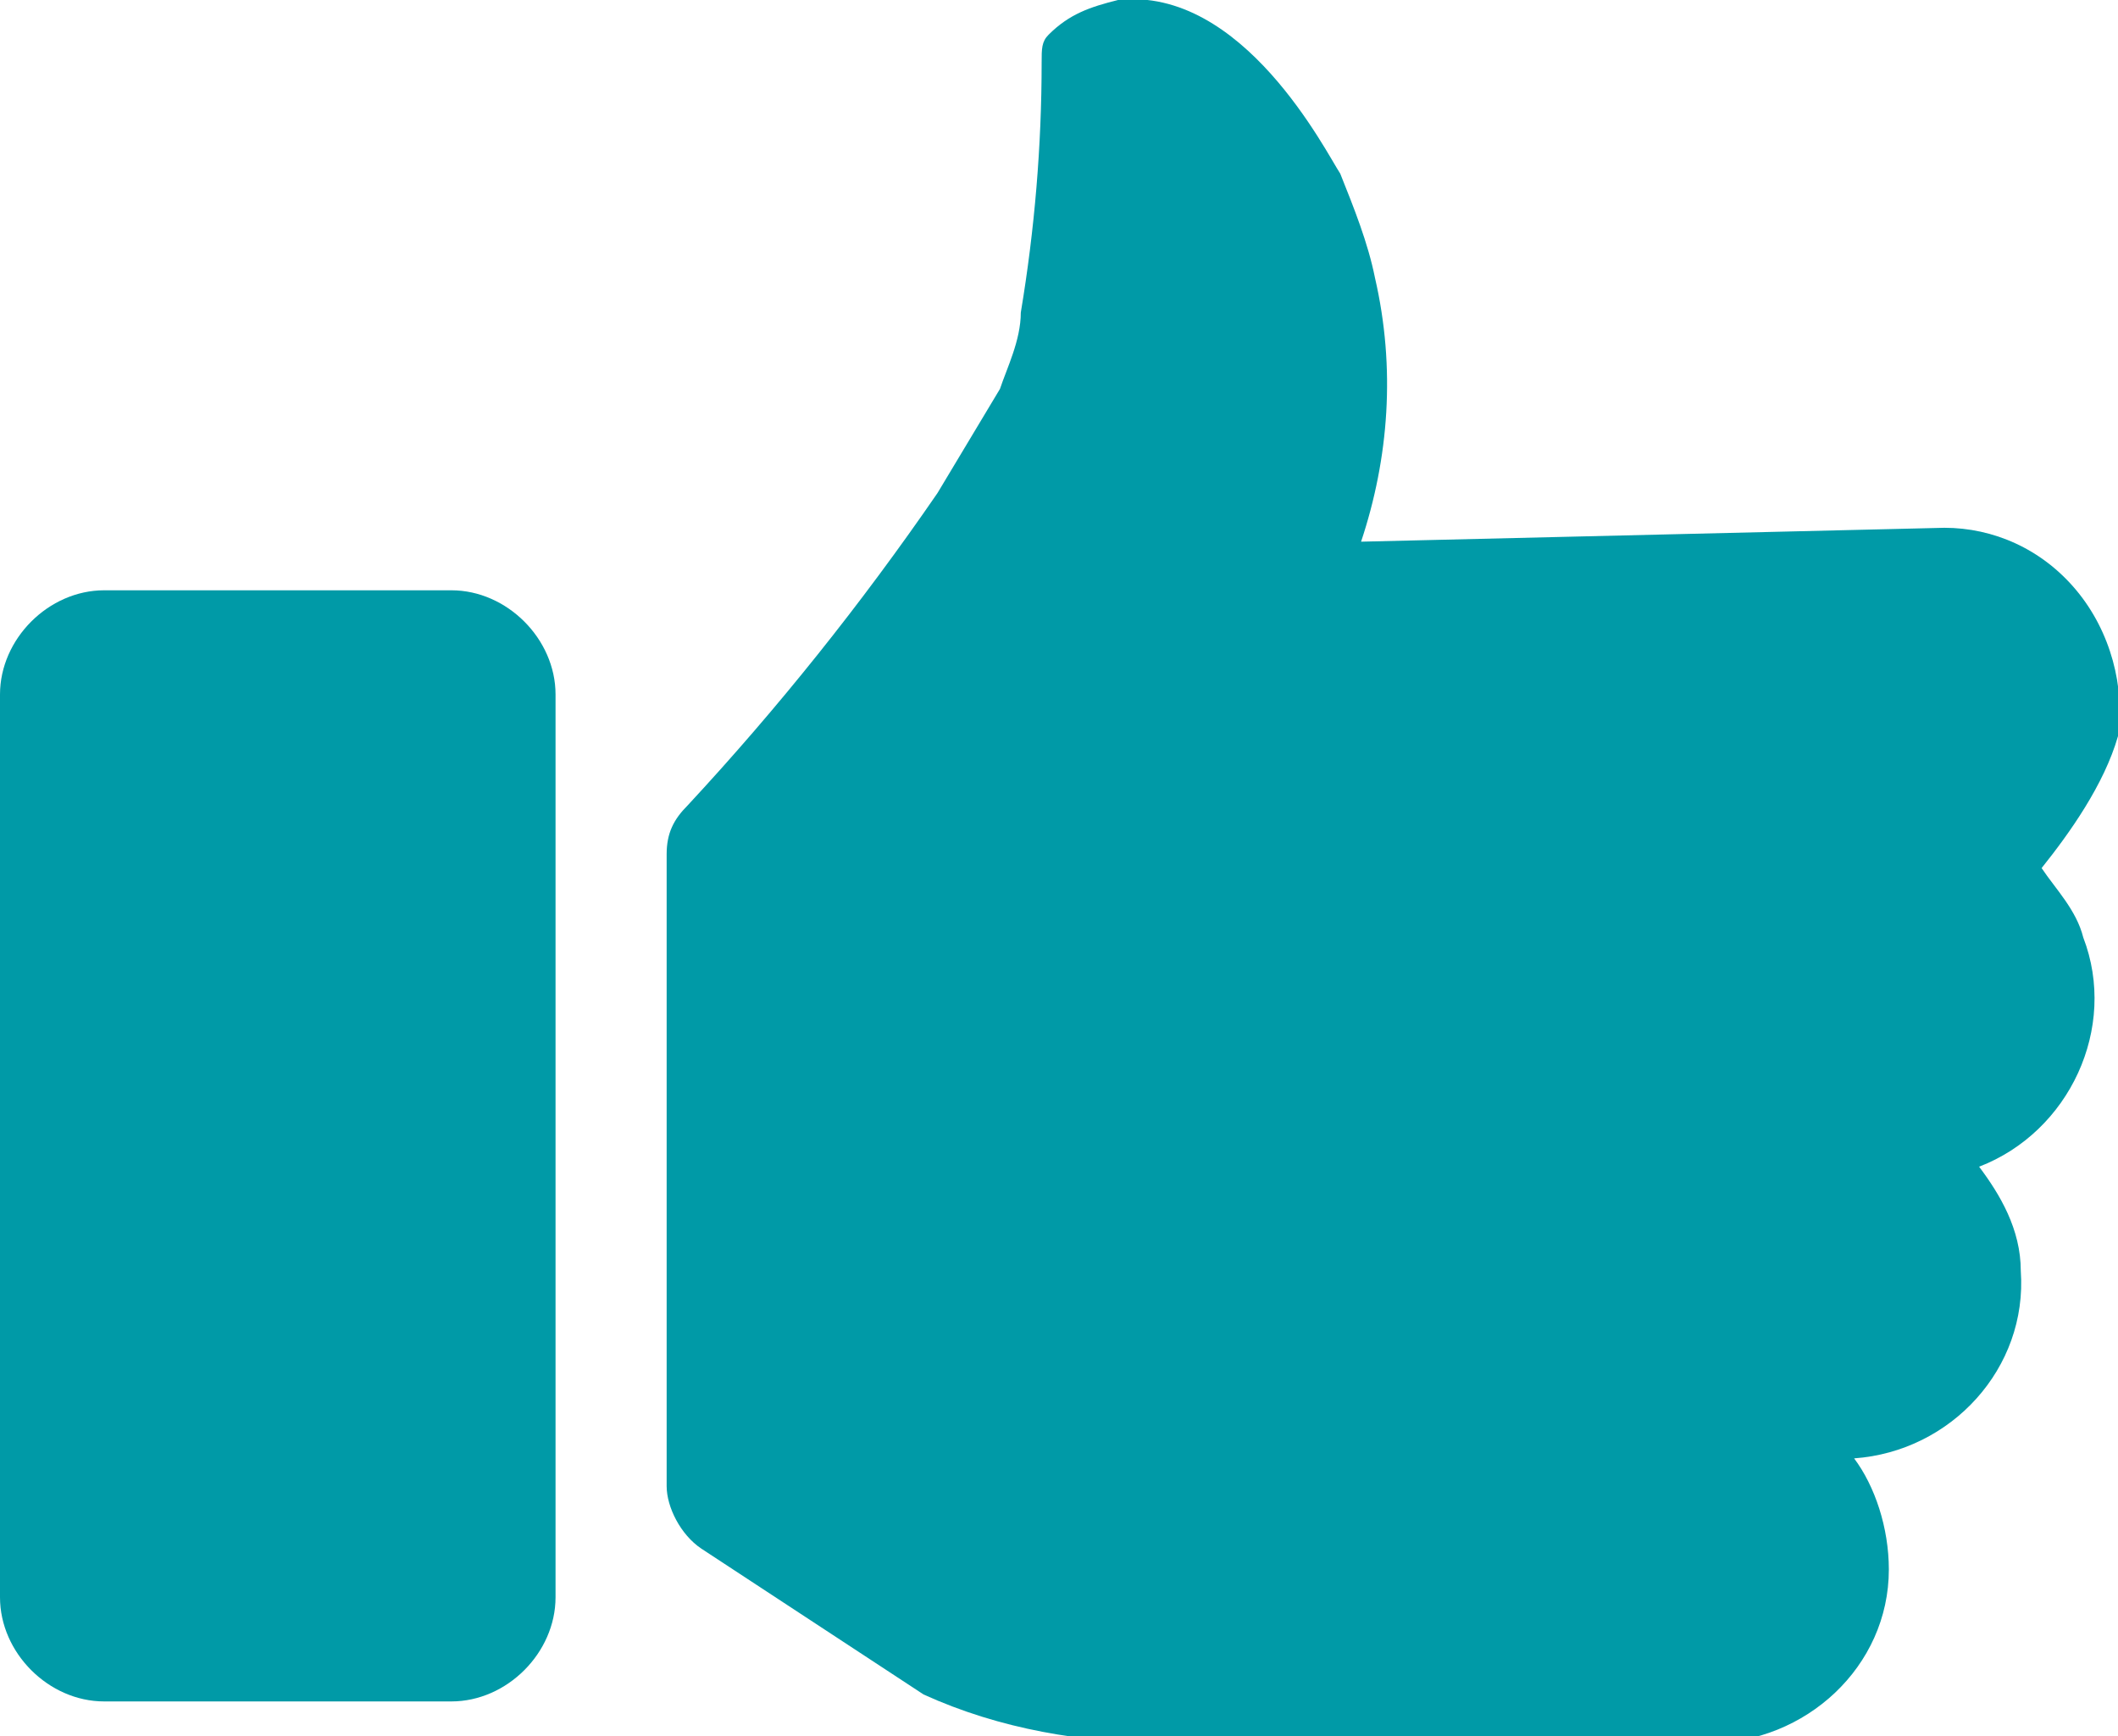
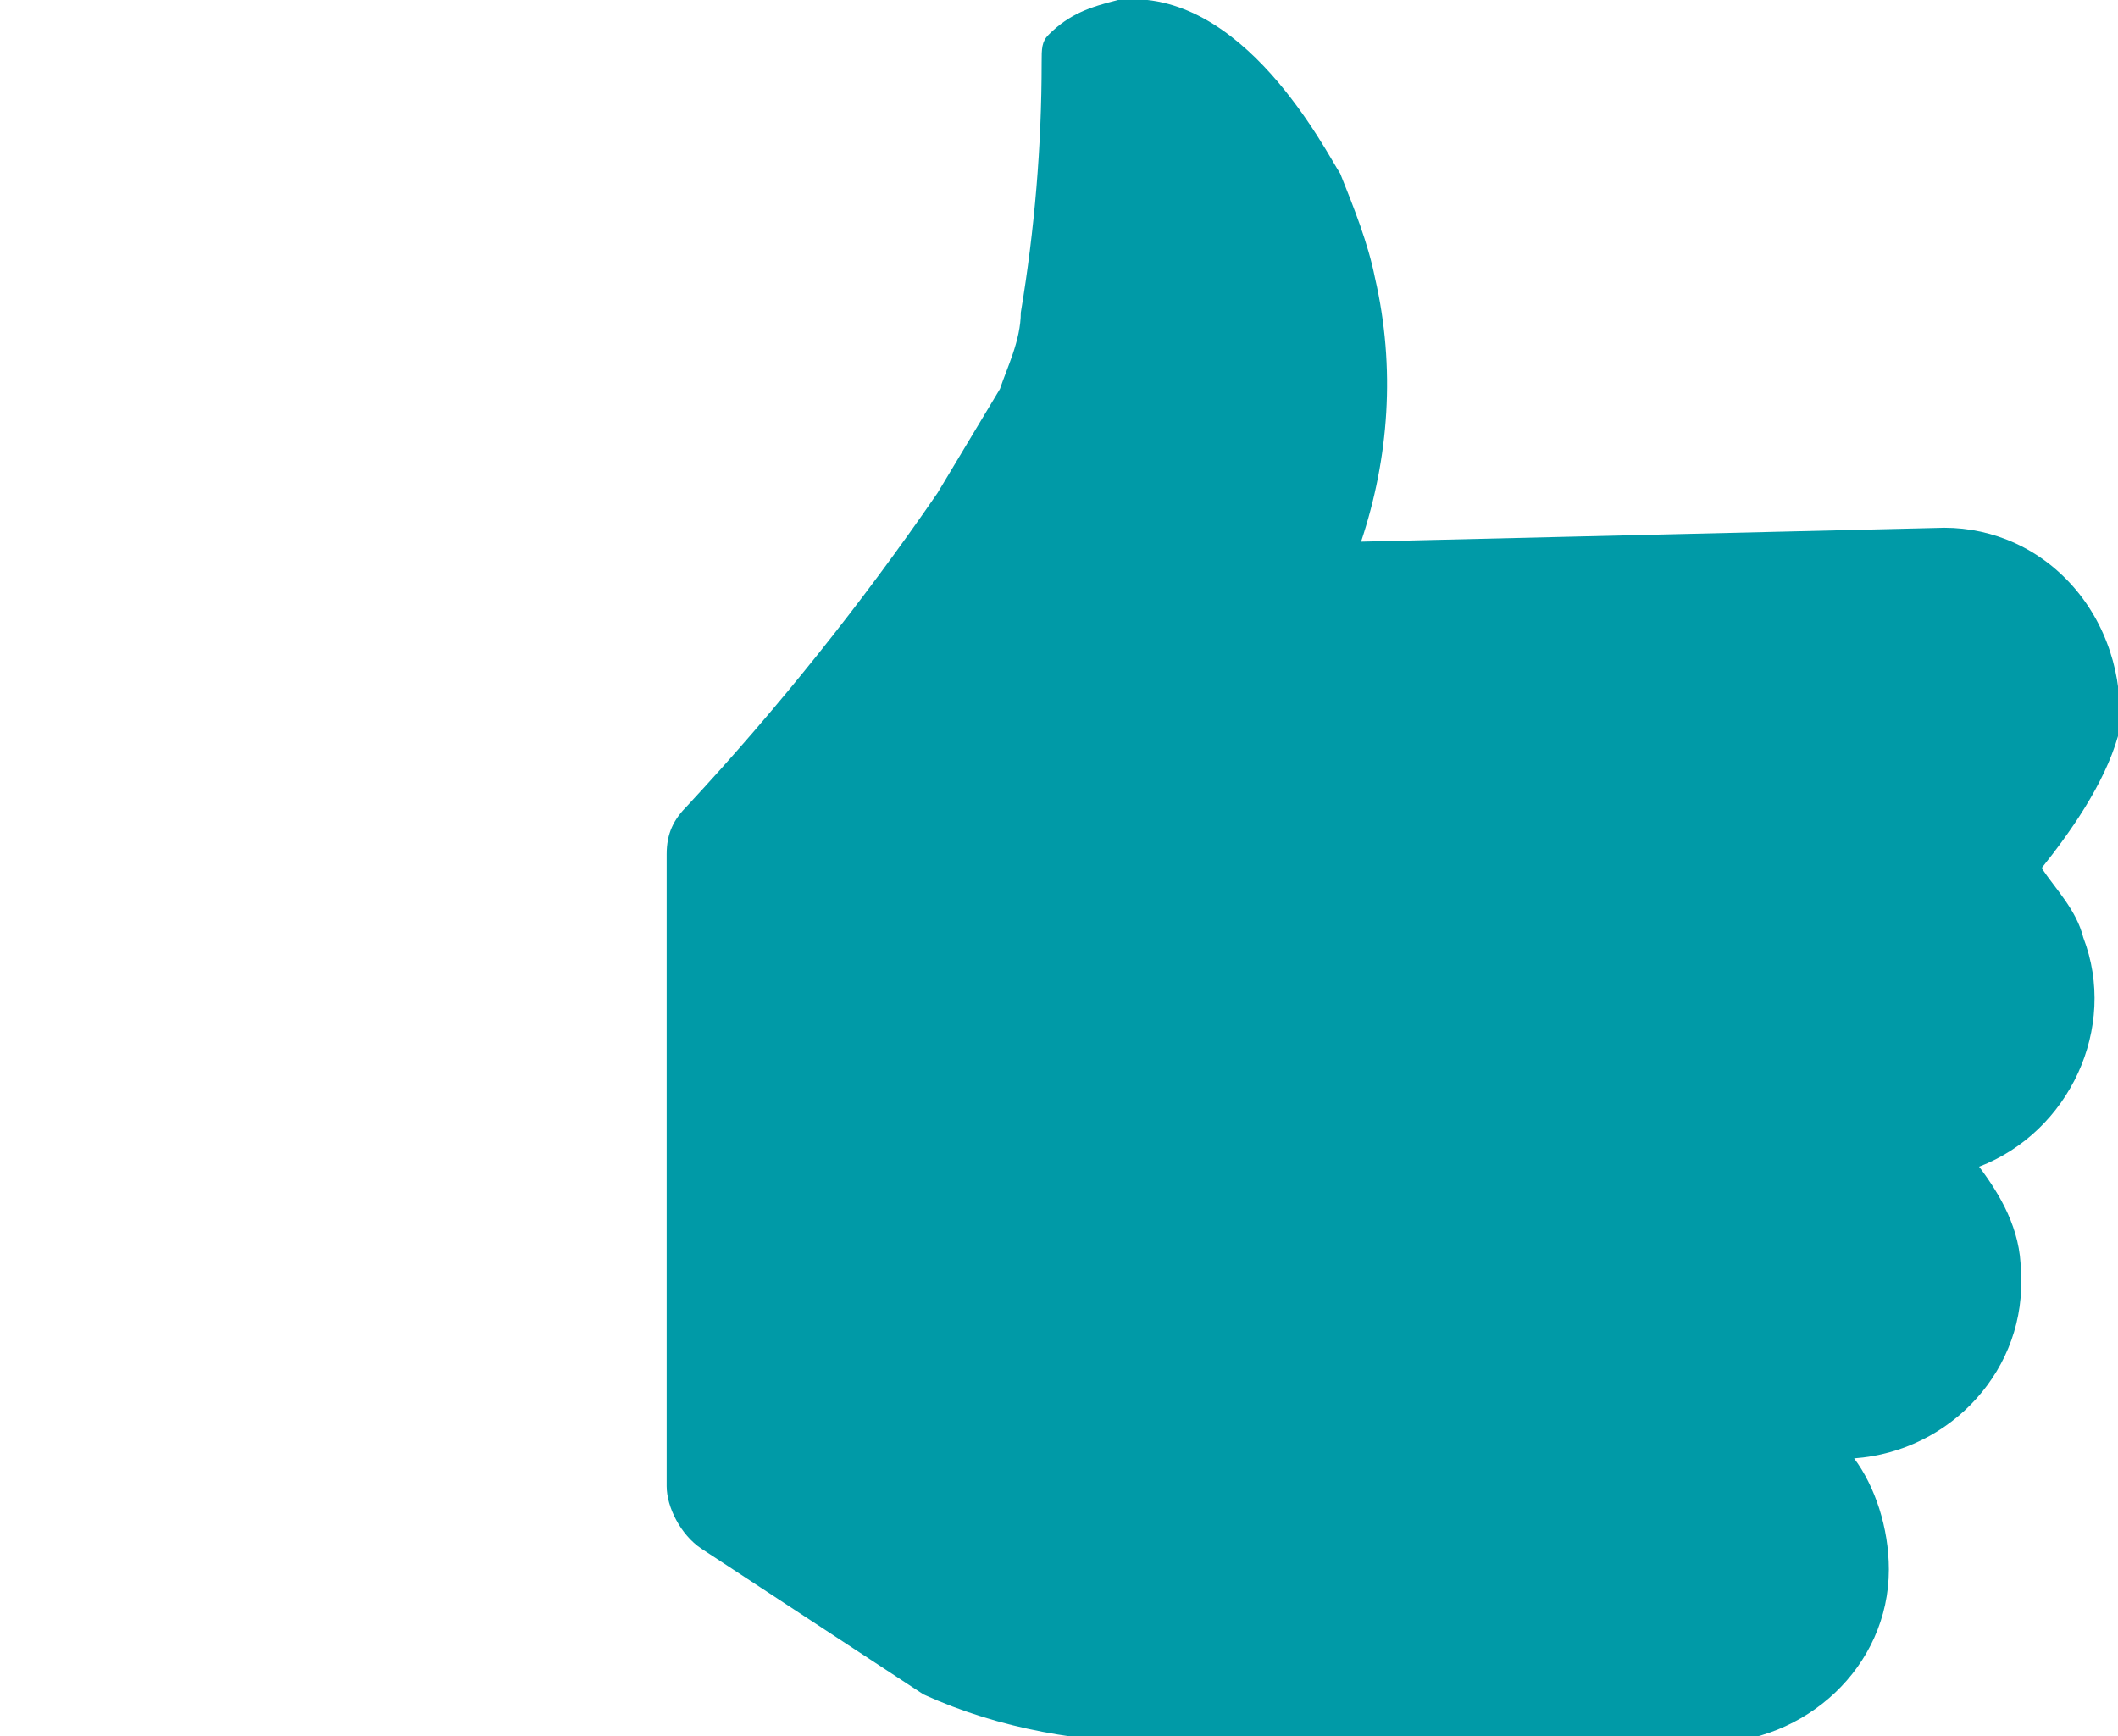
<svg xmlns="http://www.w3.org/2000/svg" version="1.1" id="Ebene_1" x="0px" y="0px" viewBox="0 0 30.5 25" xml:space="preserve">
  <path fill="#009AA7" d="M30.5,10.6c0.1-0.7-0.1-1.5-0.6-2.1c-0.5-0.6-1.2-0.9-1.9-0.9l-8.4,0.2c0.4-1.2,0.5-2.5,0.2-3.8 c-0.1-0.5-0.3-1-0.5-1.5c-0.2-0.3-1.4-2.7-3.2-2.5c-0.4,0.1-0.7,0.2-1,0.5C15,0.6,15,0.7,15,0.9c0,1.2-0.1,2.4-0.3,3.6 c0,0.4-0.2,0.8-0.3,1.1c-0.3,0.5-0.6,1-0.9,1.5c-1.1,1.6-2.3,3.1-3.6,4.5c-0.2,0.2-0.3,0.4-0.3,0.7l0,0v9.1c0,0.3,0.2,0.7,0.5,0.9 l3.2,2.1c1.1,0.5,2.3,0.7,3.5,0.7h7.8c1.4,0,2.6-1.1,2.6-2.5c0-0.6-0.2-1.2-0.5-1.6c1.4-0.1,2.5-1.3,2.4-2.7c0-0.6-0.3-1.1-0.6-1.5 c1.3-0.5,2-2,1.5-3.3c-0.1-0.4-0.4-0.7-0.6-1C29.8,12,30.3,11.3,30.5,10.6z" />
-   <path fill="#009AA7" d="M1.5,8.5h5C7.3,8.5,8,9.2,8,10v13c0,0.8-0.7,1.5-1.5,1.5h-5C0.7,24.5,0,23.8,0,23V10C0,9.2,0.7,8.5,1.5,8.5z " />
</svg>